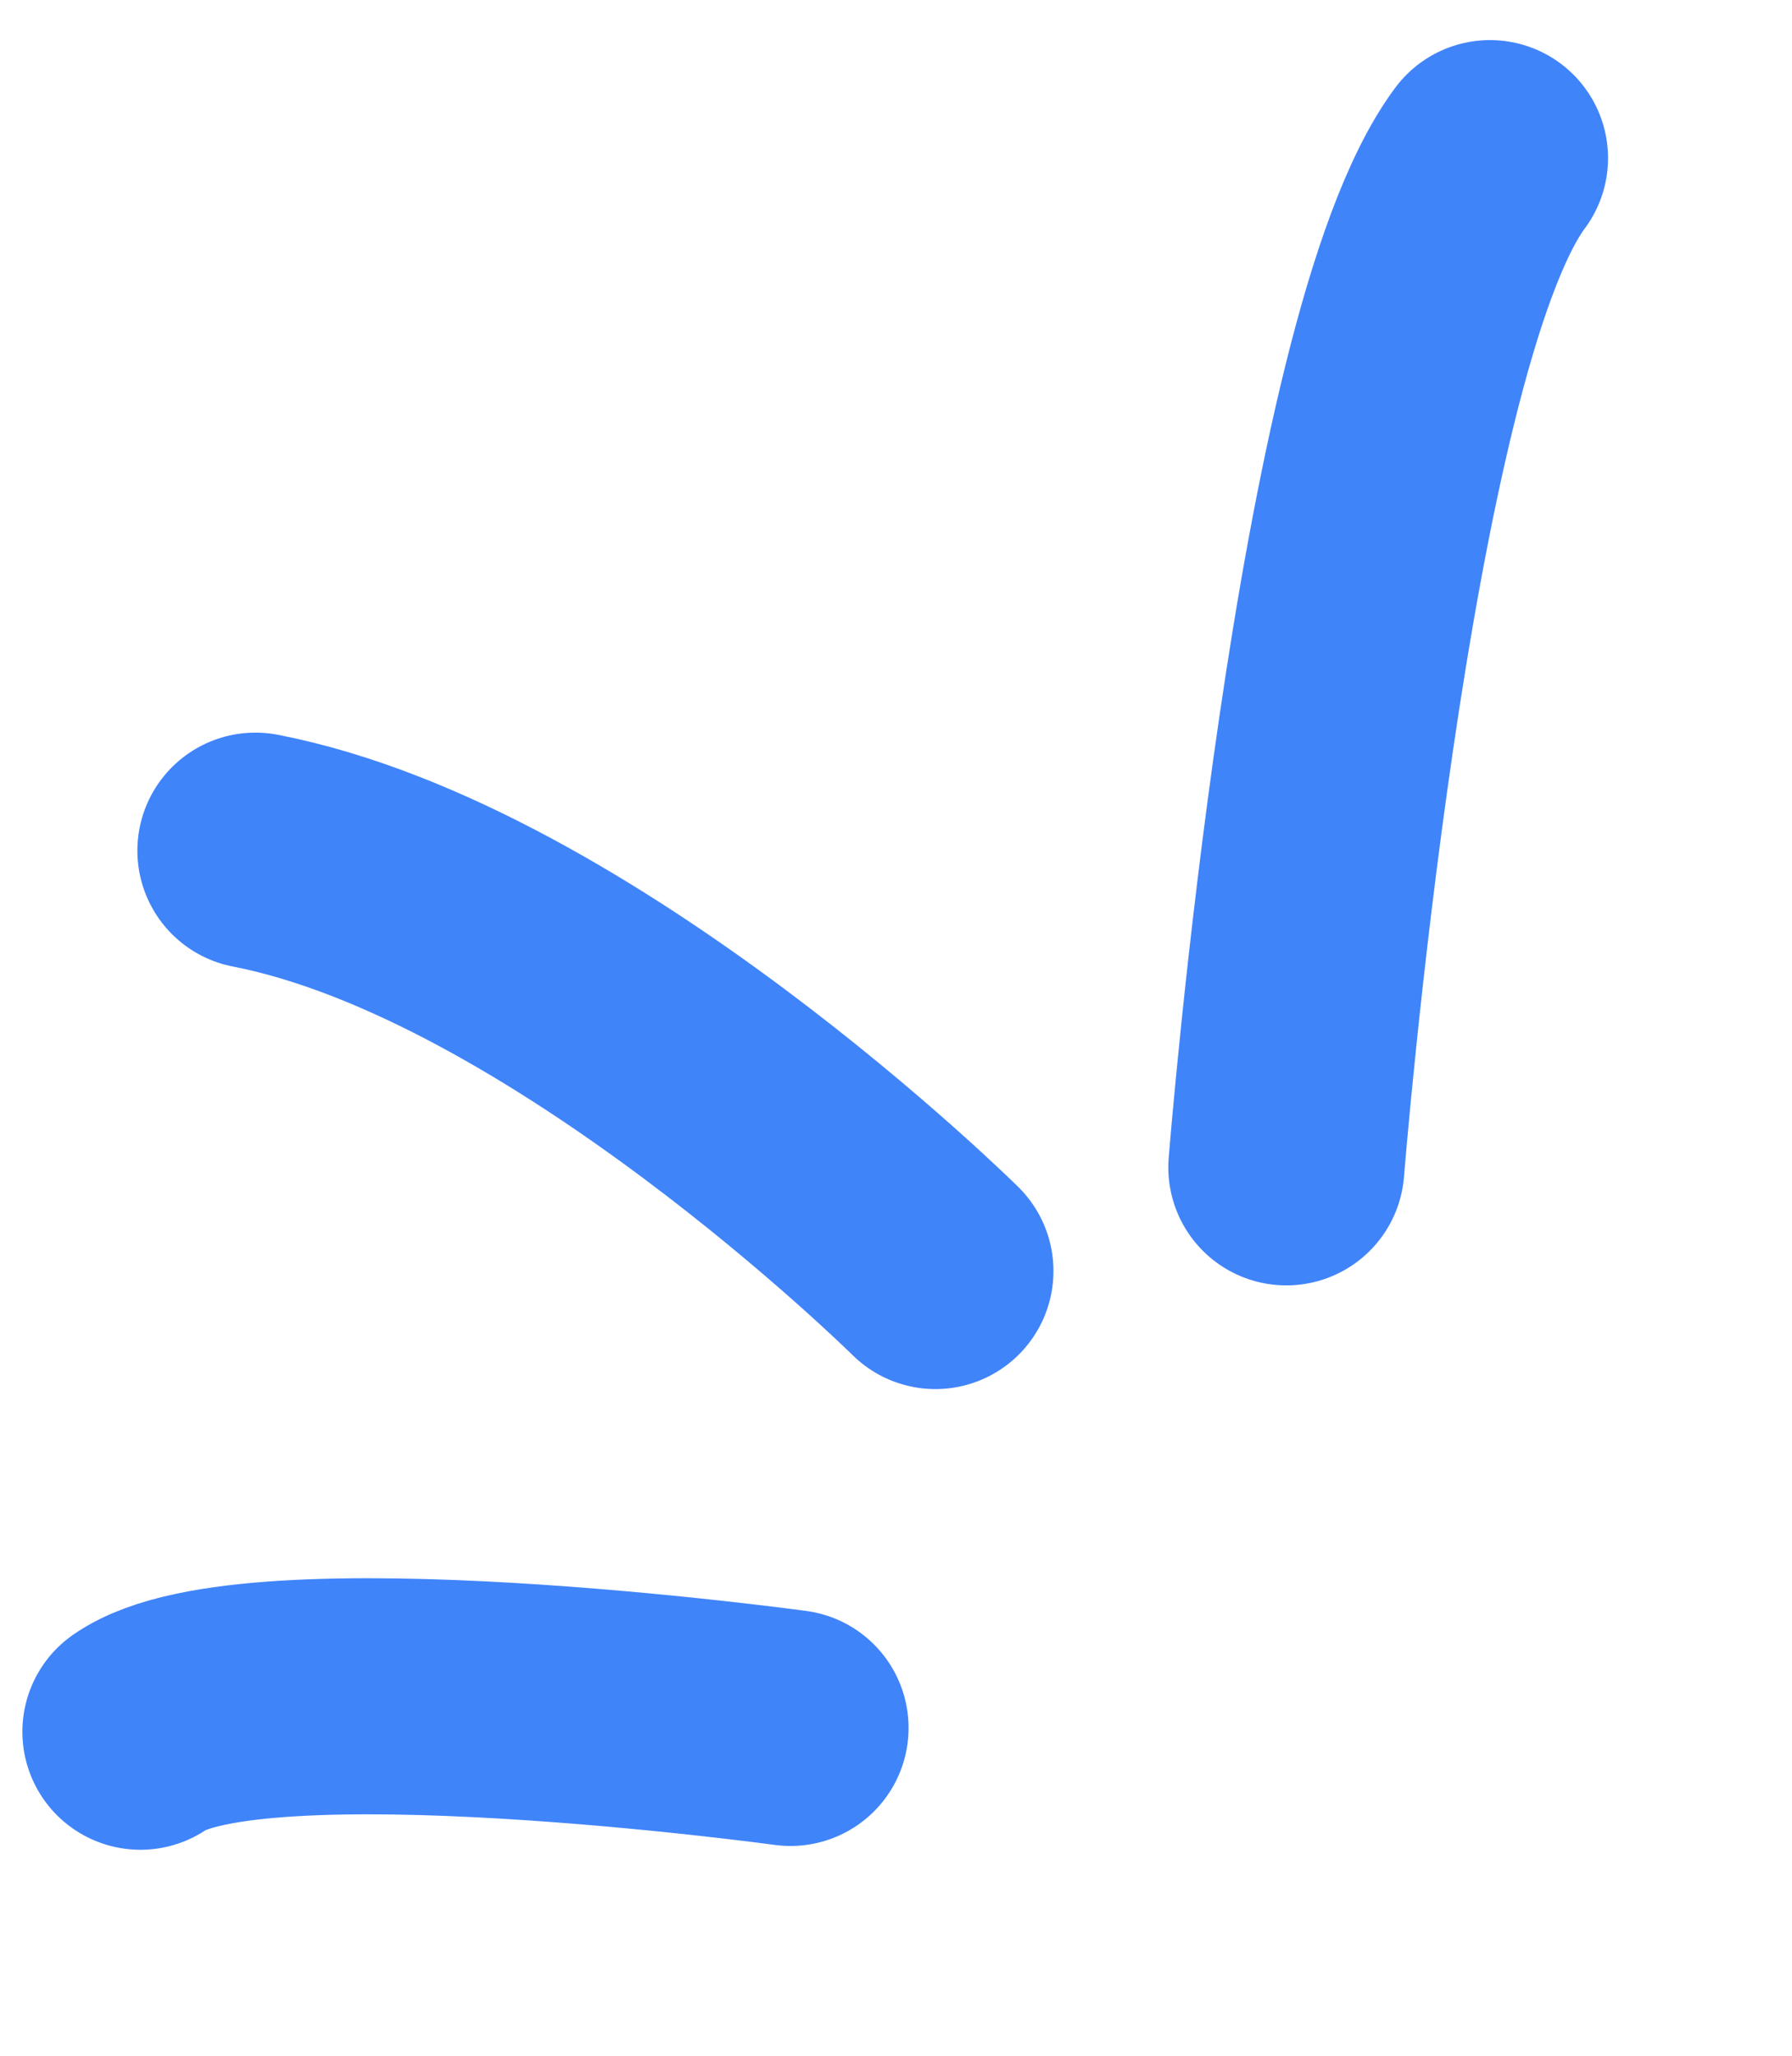
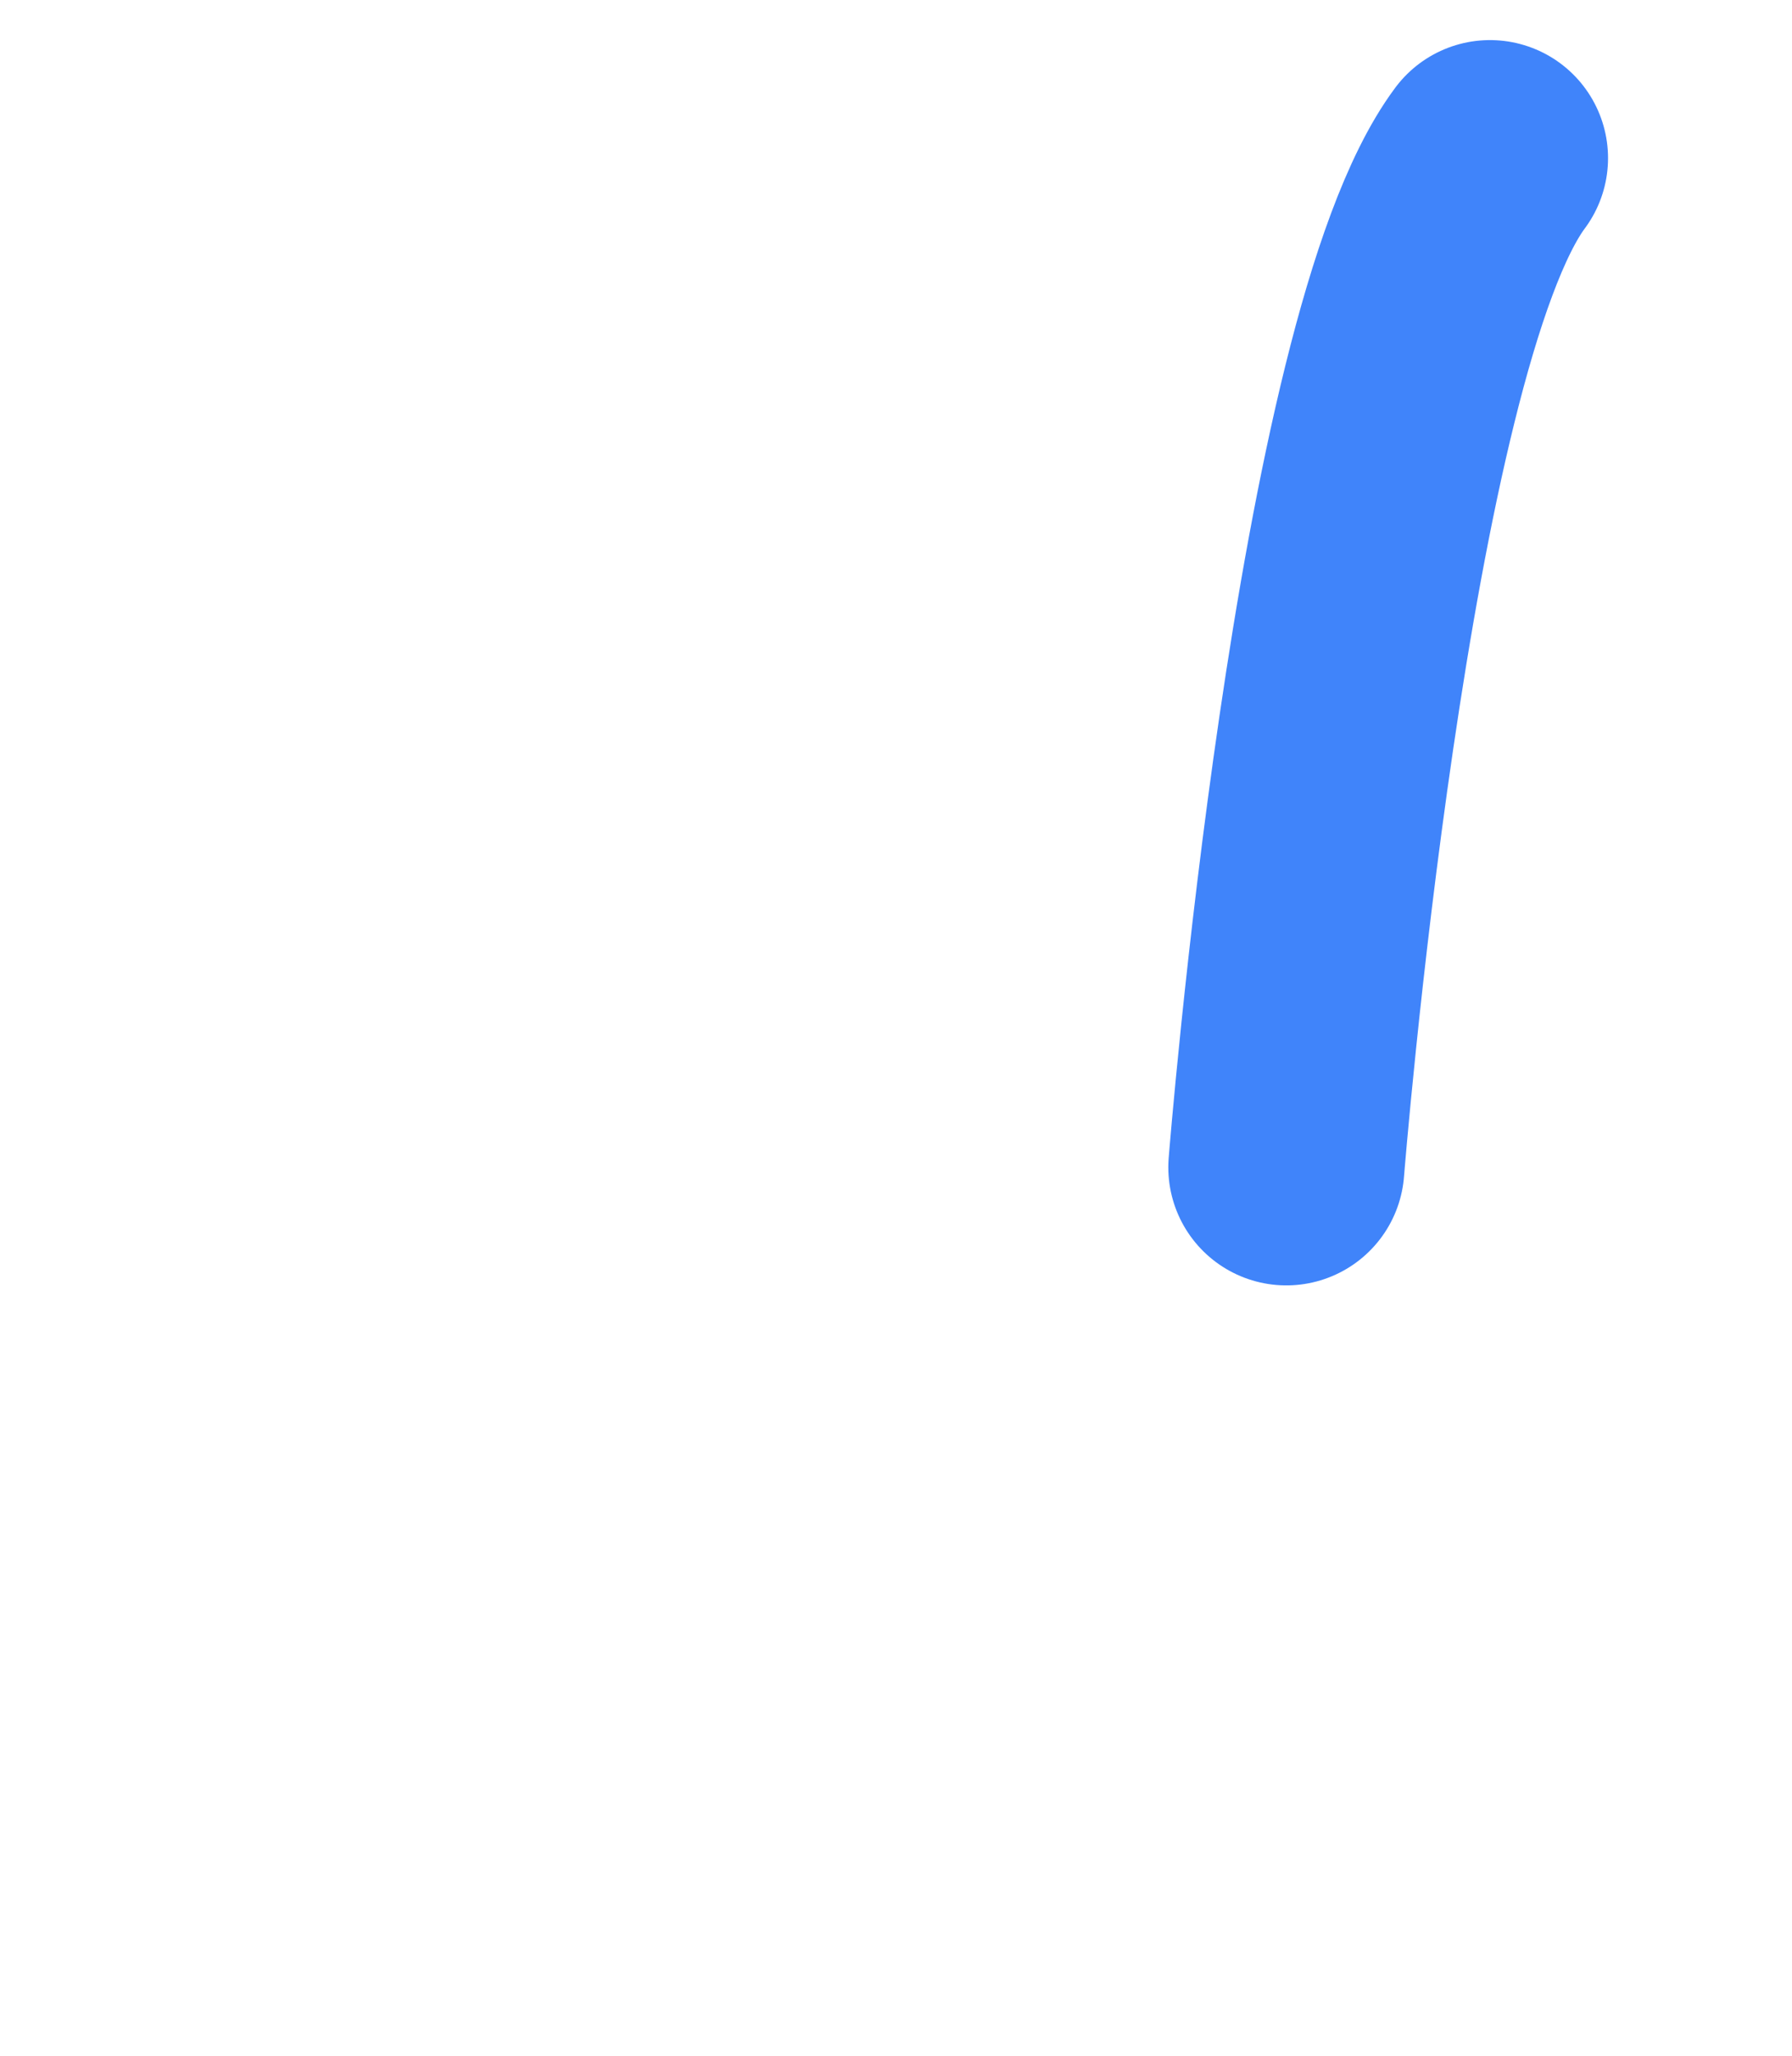
<svg xmlns="http://www.w3.org/2000/svg" width="34" height="39" viewBox="0 0 34 39" fill="none">
  <g id="Group 39886">
-     <path id="Vector 277" d="M17.748 24.113C17.748 24.113 10.87 17.311 4.846 16.138" stroke="#4084FA" stroke-width="4.479" stroke-linecap="round" />
    <path id="Vector 279" d="M24.406 22.146C24.406 22.146 25.649 6.519 28.27 3" stroke="#4084FA" stroke-width="4.479" stroke-linecap="round" />
-     <path id="Vector 278" d="M14.999 32.781C14.999 32.781 4.775 31.383 2.664 32.853" stroke="#4084FA" stroke-width="4.479" stroke-linecap="round" />
  </g>
</svg>